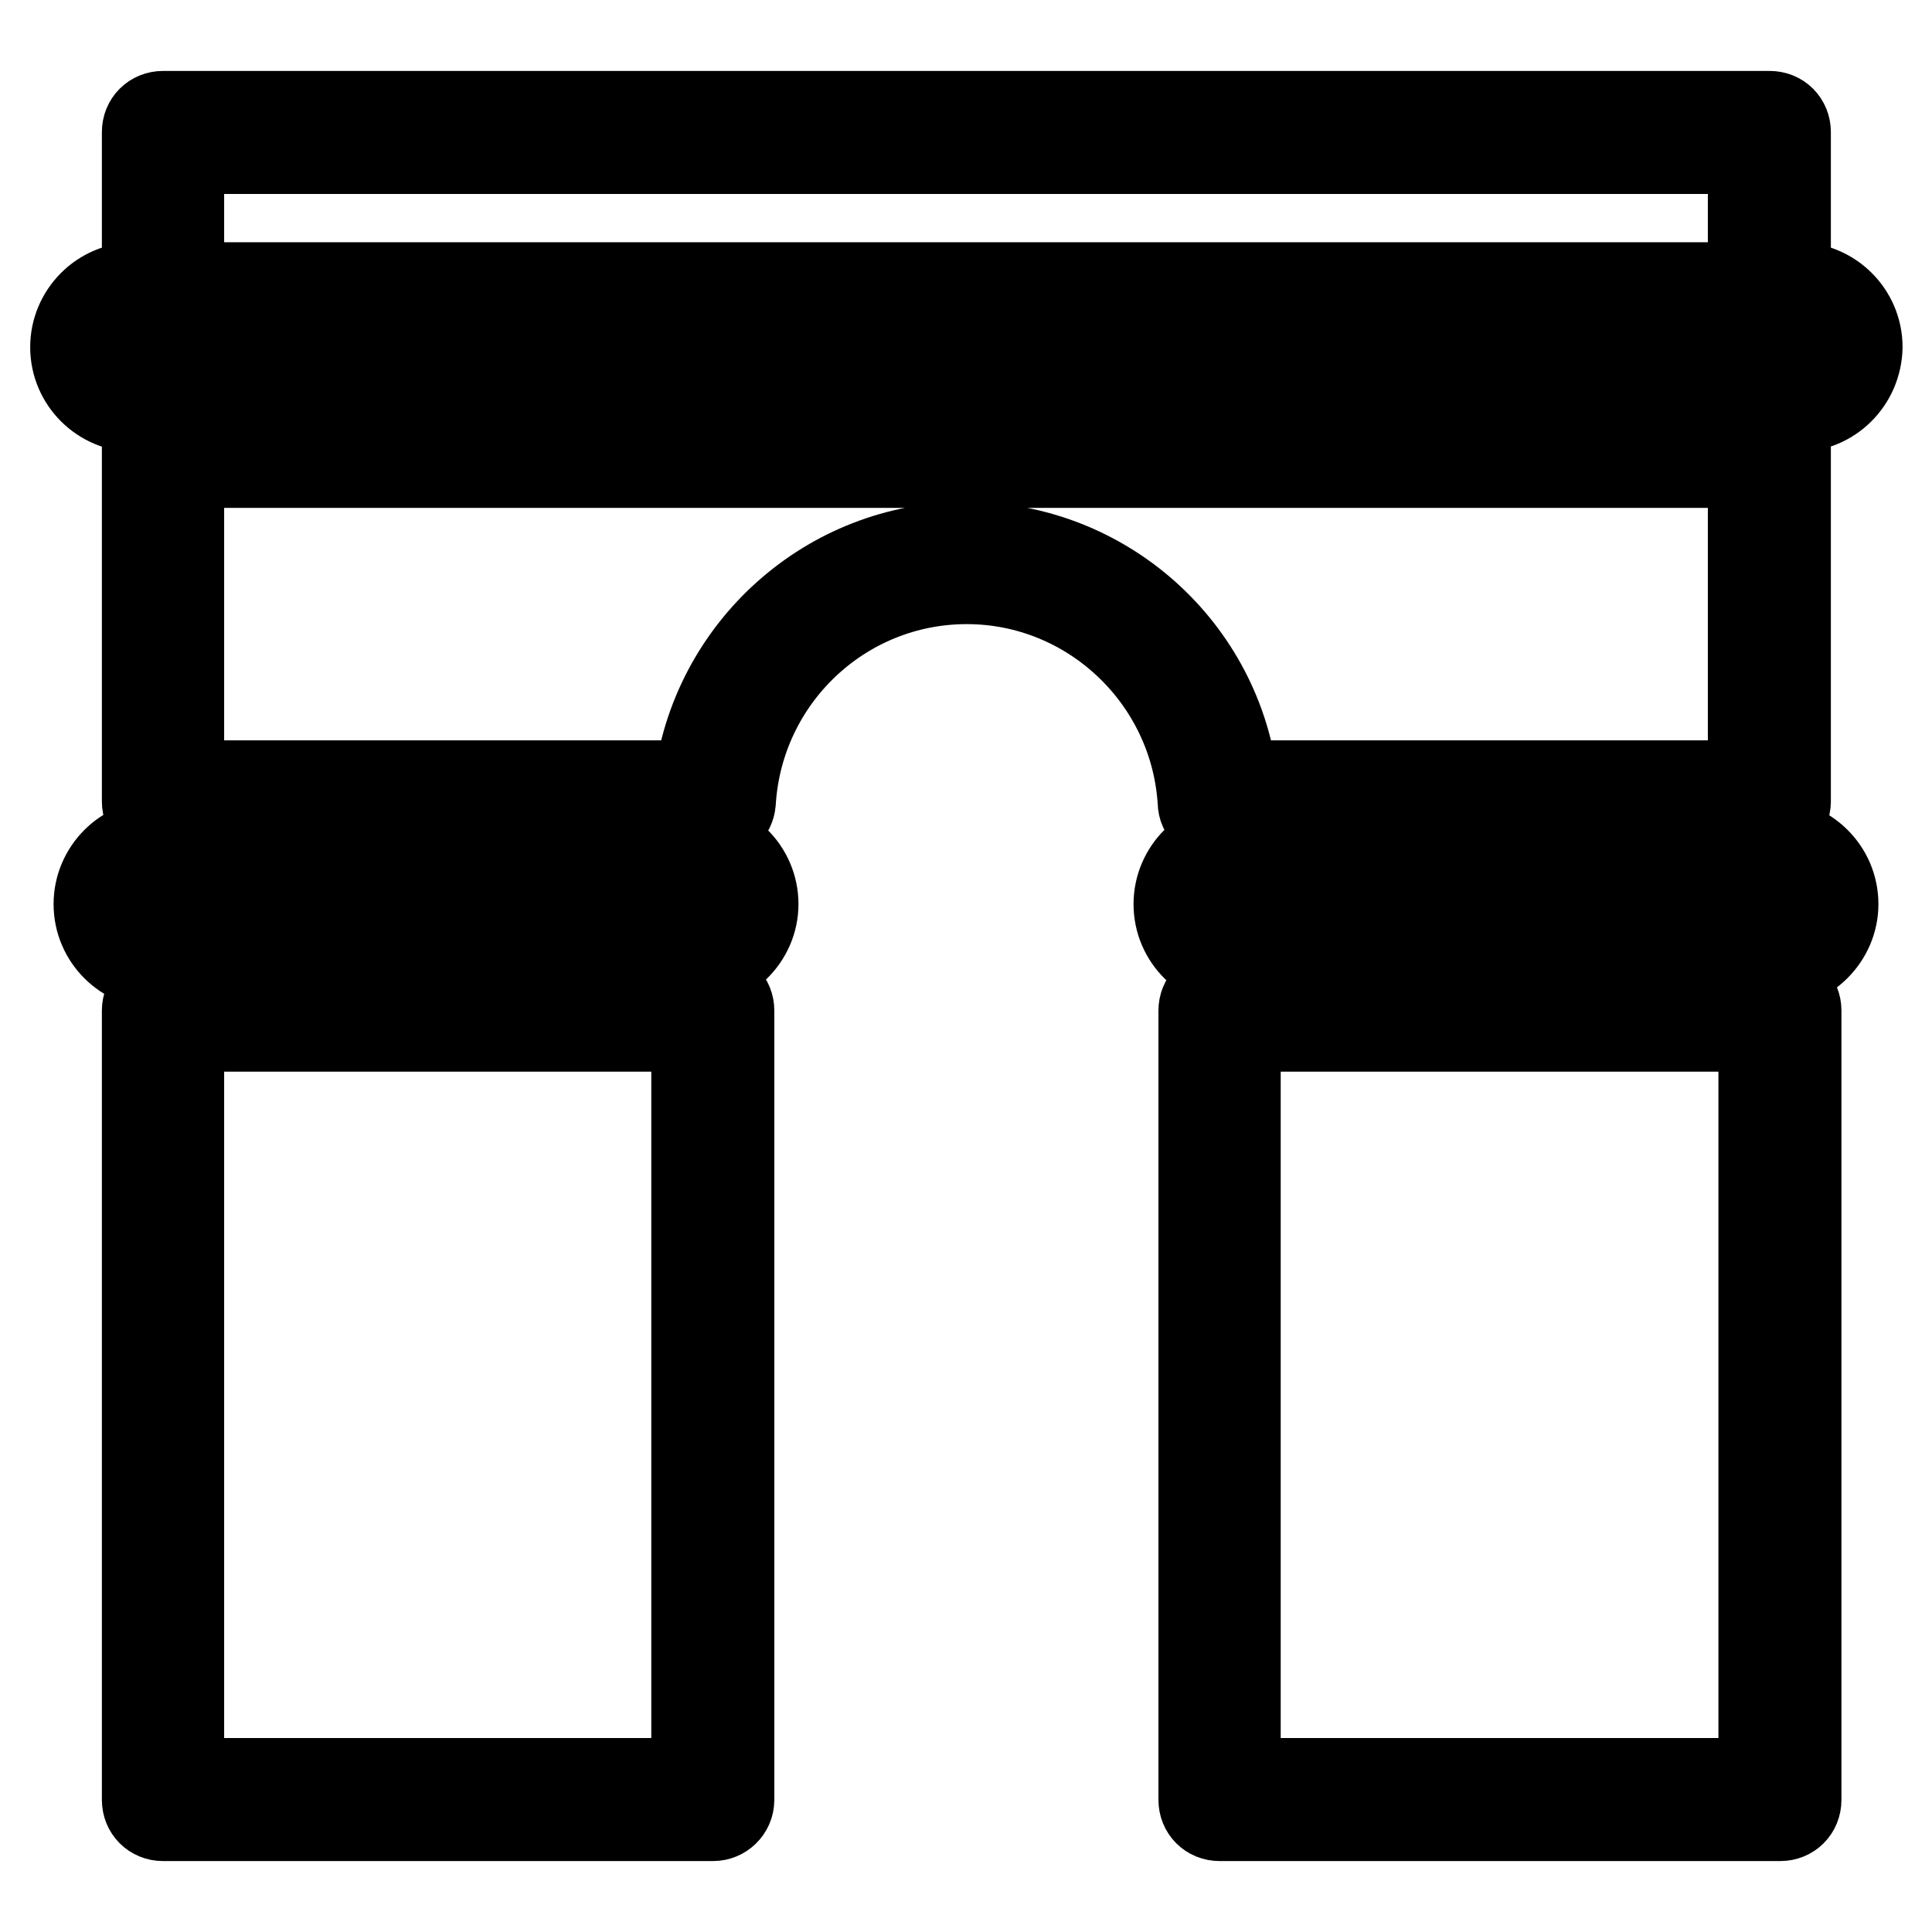
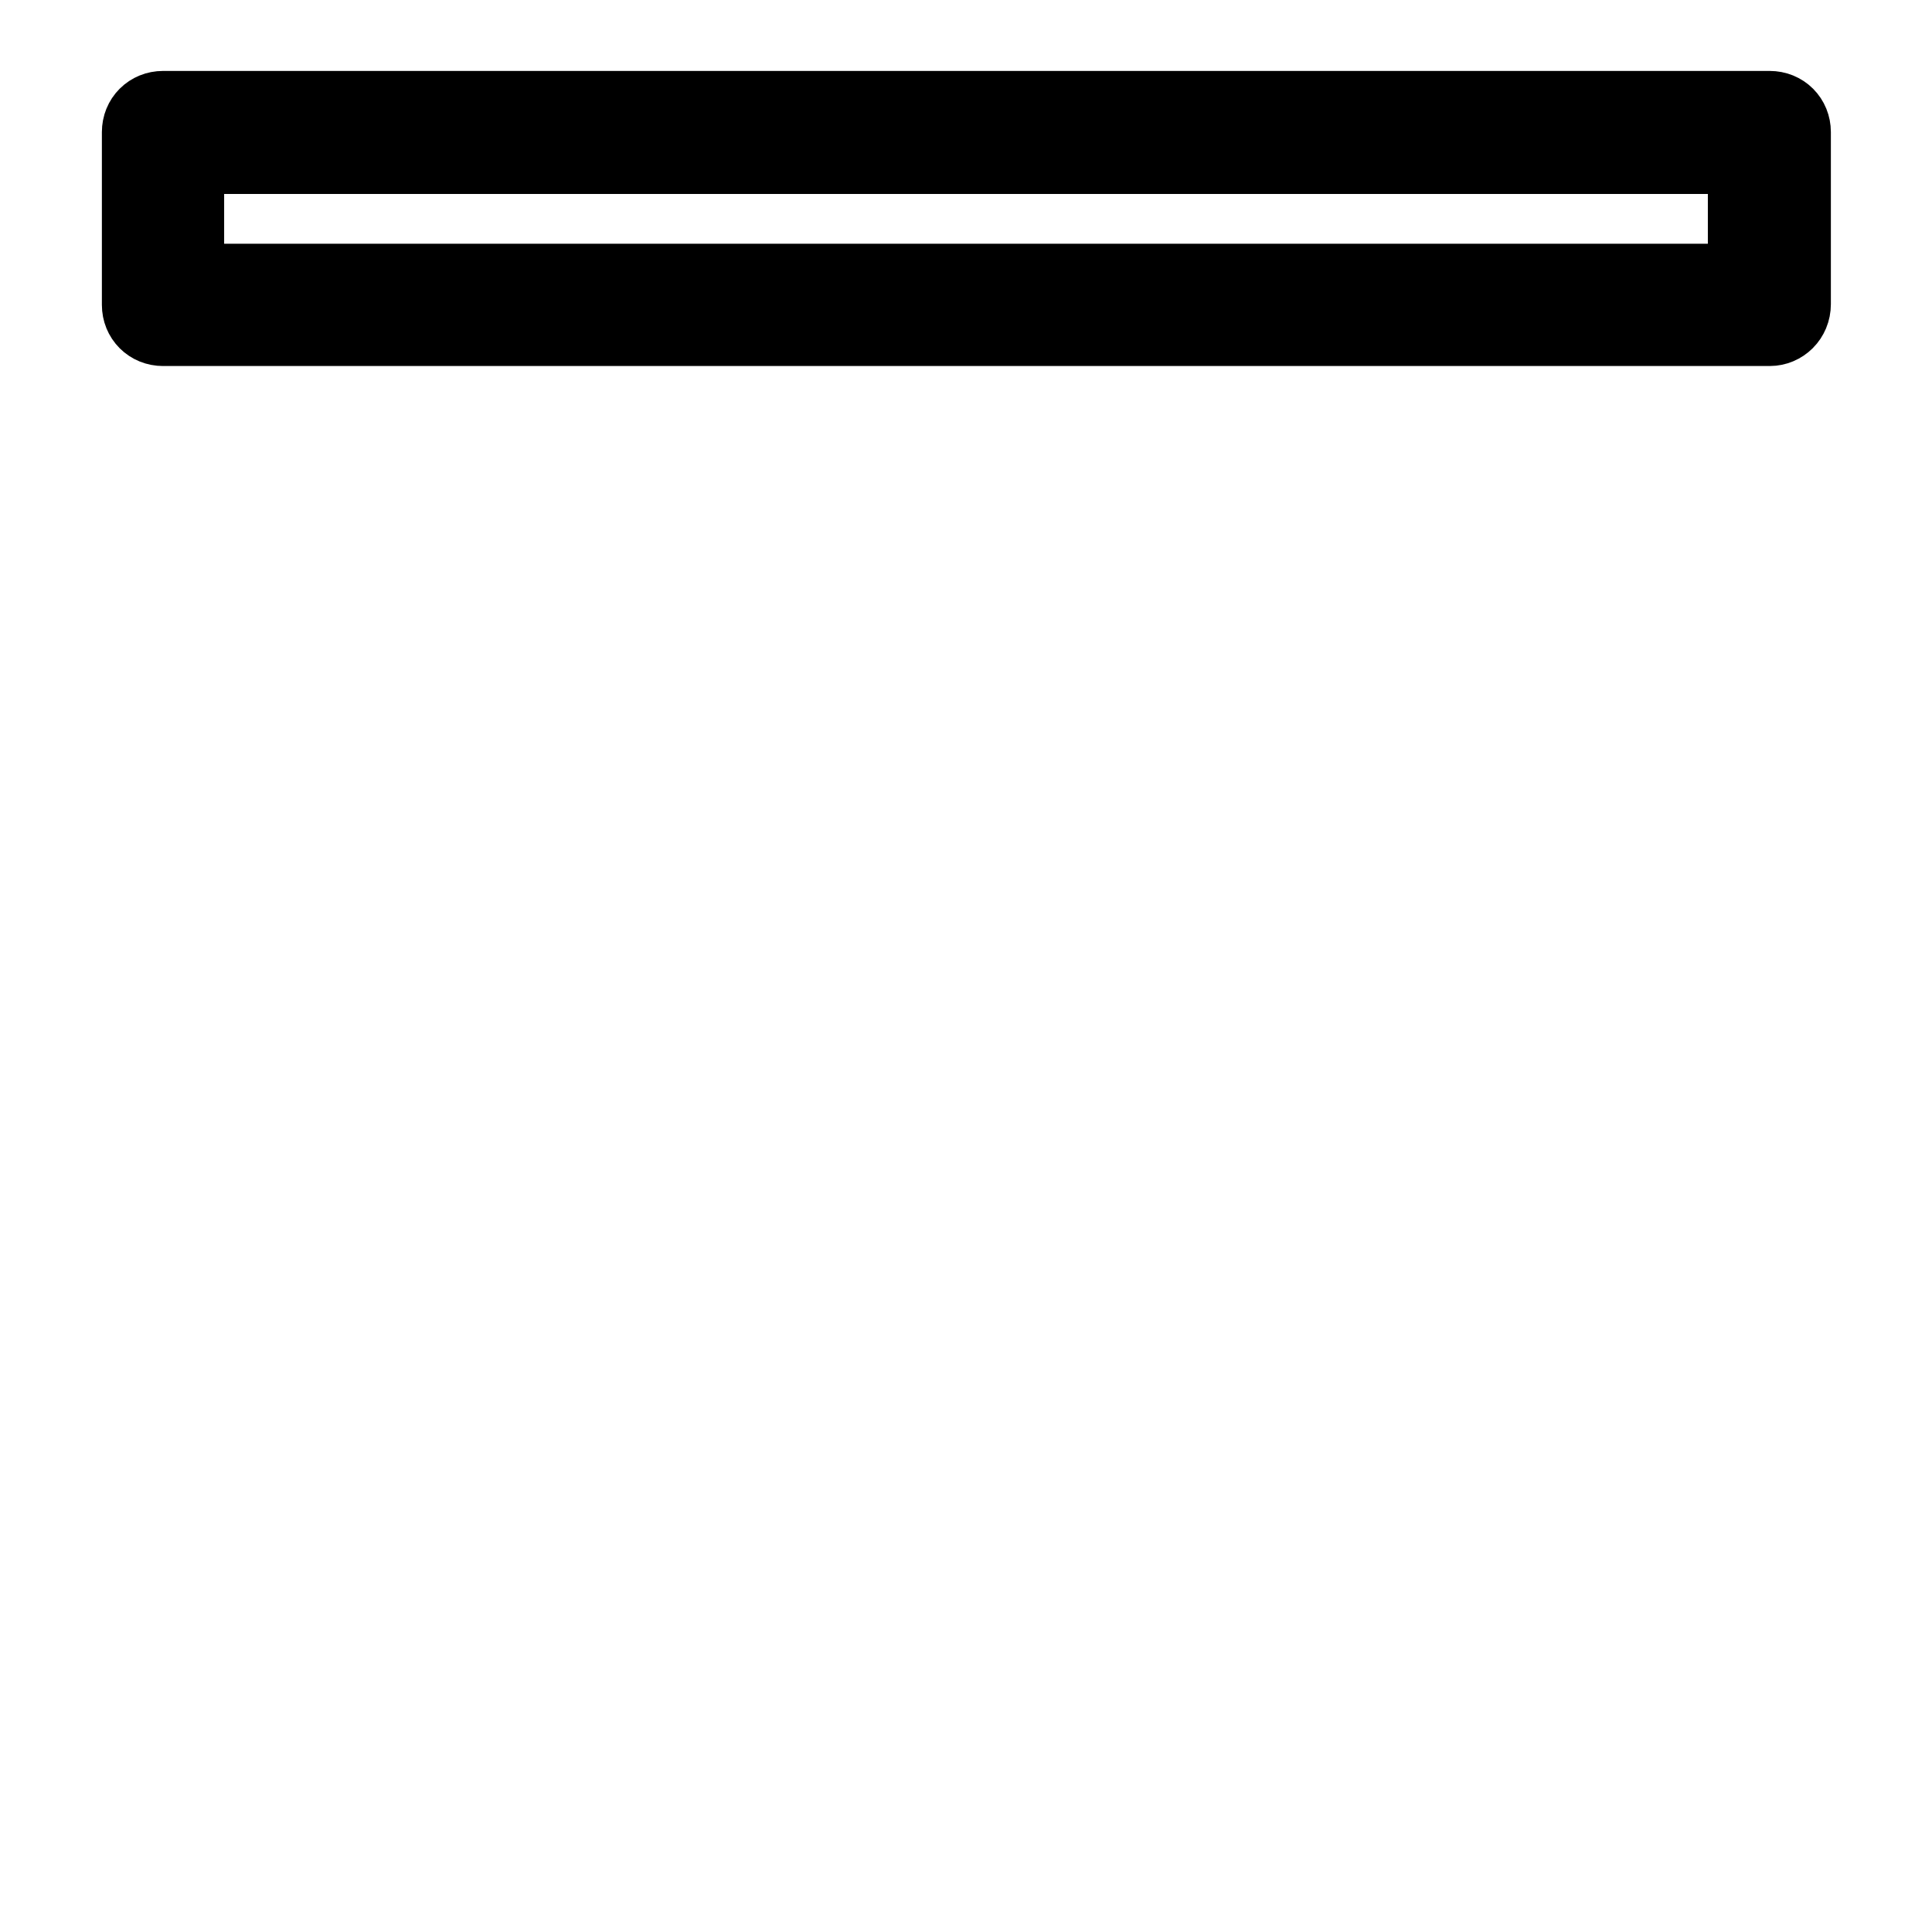
<svg xmlns="http://www.w3.org/2000/svg" version="1.1" x="0px" y="0px" viewBox="0 0 256 256" enable-background="new 0 0 256 256" xml:space="preserve">
  <g>
    <path stroke-width="12" fill-opacity="0" stroke="#000000" d="M234.5,42.5H21.6c-1.2,0-2.1-0.9-2.1-2.1V17.5c0-1.2,0.9-2.1,2.1-2.1h212.9c1.2,0,2.1,0.9,2.1,2.1v22.8 C236.6,41.6,235.6,42.5,234.5,42.5z M23.7,38.3h208.6V19.7H23.7V38.3z" />
-     <path stroke-width="12" fill-opacity="0" stroke="#000000" d="M238.1,53.9H17.9c-4.3,0-7.9-3.5-7.9-7.9c0-4.3,3.5-7.9,7.9-7.9h220.3c4.3,0,7.9,3.5,7.9,7.9 C246,50.4,242.5,53.9,238.1,53.9L238.1,53.9z M17.9,42.5c-2,0-3.6,1.6-3.6,3.6s1.6,3.6,3.6,3.6h220.3c2,0,3.6-1.6,3.6-3.6 s-1.6-3.6-3.6-3.6H17.9z M91.8,127.7H21c-4.3,0-7.9-3.5-7.9-7.9c0-4.3,3.5-7.9,7.9-7.9h70.9c4.3,0,7.9,3.5,7.9,7.9 C99.8,124.1,96.2,127.7,91.8,127.7z M21,116.3c-2,0-3.6,1.6-3.6,3.6c0,2,1.6,3.6,3.6,3.6h70.9c2,0,3.6-1.6,3.6-3.6 c0-2-1.6-3.6-3.6-3.6H21z M235,127.7h-70.9c-4.3,0-7.9-3.5-7.9-7.9c0-4.3,3.5-7.9,7.9-7.9H235c4.3,0,7.9,3.5,7.9,7.9 C242.9,124.1,239.3,127.7,235,127.7z M164.1,116.3c-2,0-3.6,1.6-3.6,3.6c0,2,1.6,3.6,3.6,3.6H235c2,0,3.6-1.6,3.6-3.6 c0-2-1.6-3.6-3.6-3.6H164.1z M234.5,108.3h-73c-1.1,0-2.1-0.8-2.1-2c-1-16.6-14.8-29.6-31.3-29.6c-16.6,0-30.3,13-31.3,29.6 c-0.1,1.1-1,2-2.1,2H21.6c-1.2,0-2.1-0.9-2.1-2.1v-47c0-1.2,0.9-2.1,2.1-2.1h212.9c1.2,0,2.1,0.9,2.1,2.1v47 C236.6,107.4,235.6,108.3,234.5,108.3z M163.4,104.1h68.9V61.3H23.7v42.8h68.9c2.1-17.9,17.3-31.6,35.4-31.6 C146.2,72.5,161.4,86.2,163.4,104.1z M94.5,240.6H21.6c-1.2,0-2.1-0.9-2.1-2.1V133.9c0-1.2,0.9-2.1,2.1-2.1h72.9 c1.2,0,2.1,0.9,2.1,2.1v104.6C96.6,239.7,95.6,240.6,94.5,240.6z M23.7,236.3h68.6V136H23.7V236.3z M235.9,240.6h-74.3 c-1.2,0-2.1-0.9-2.1-2.1V133.9c0-1.2,0.9-2.1,2.1-2.1h74.3c1.2,0,2.1,0.9,2.1,2.1v104.6C238,239.7,237.1,240.6,235.9,240.6z  M163.7,236.3h70V136h-70V236.3z" />
  </g>
</svg>